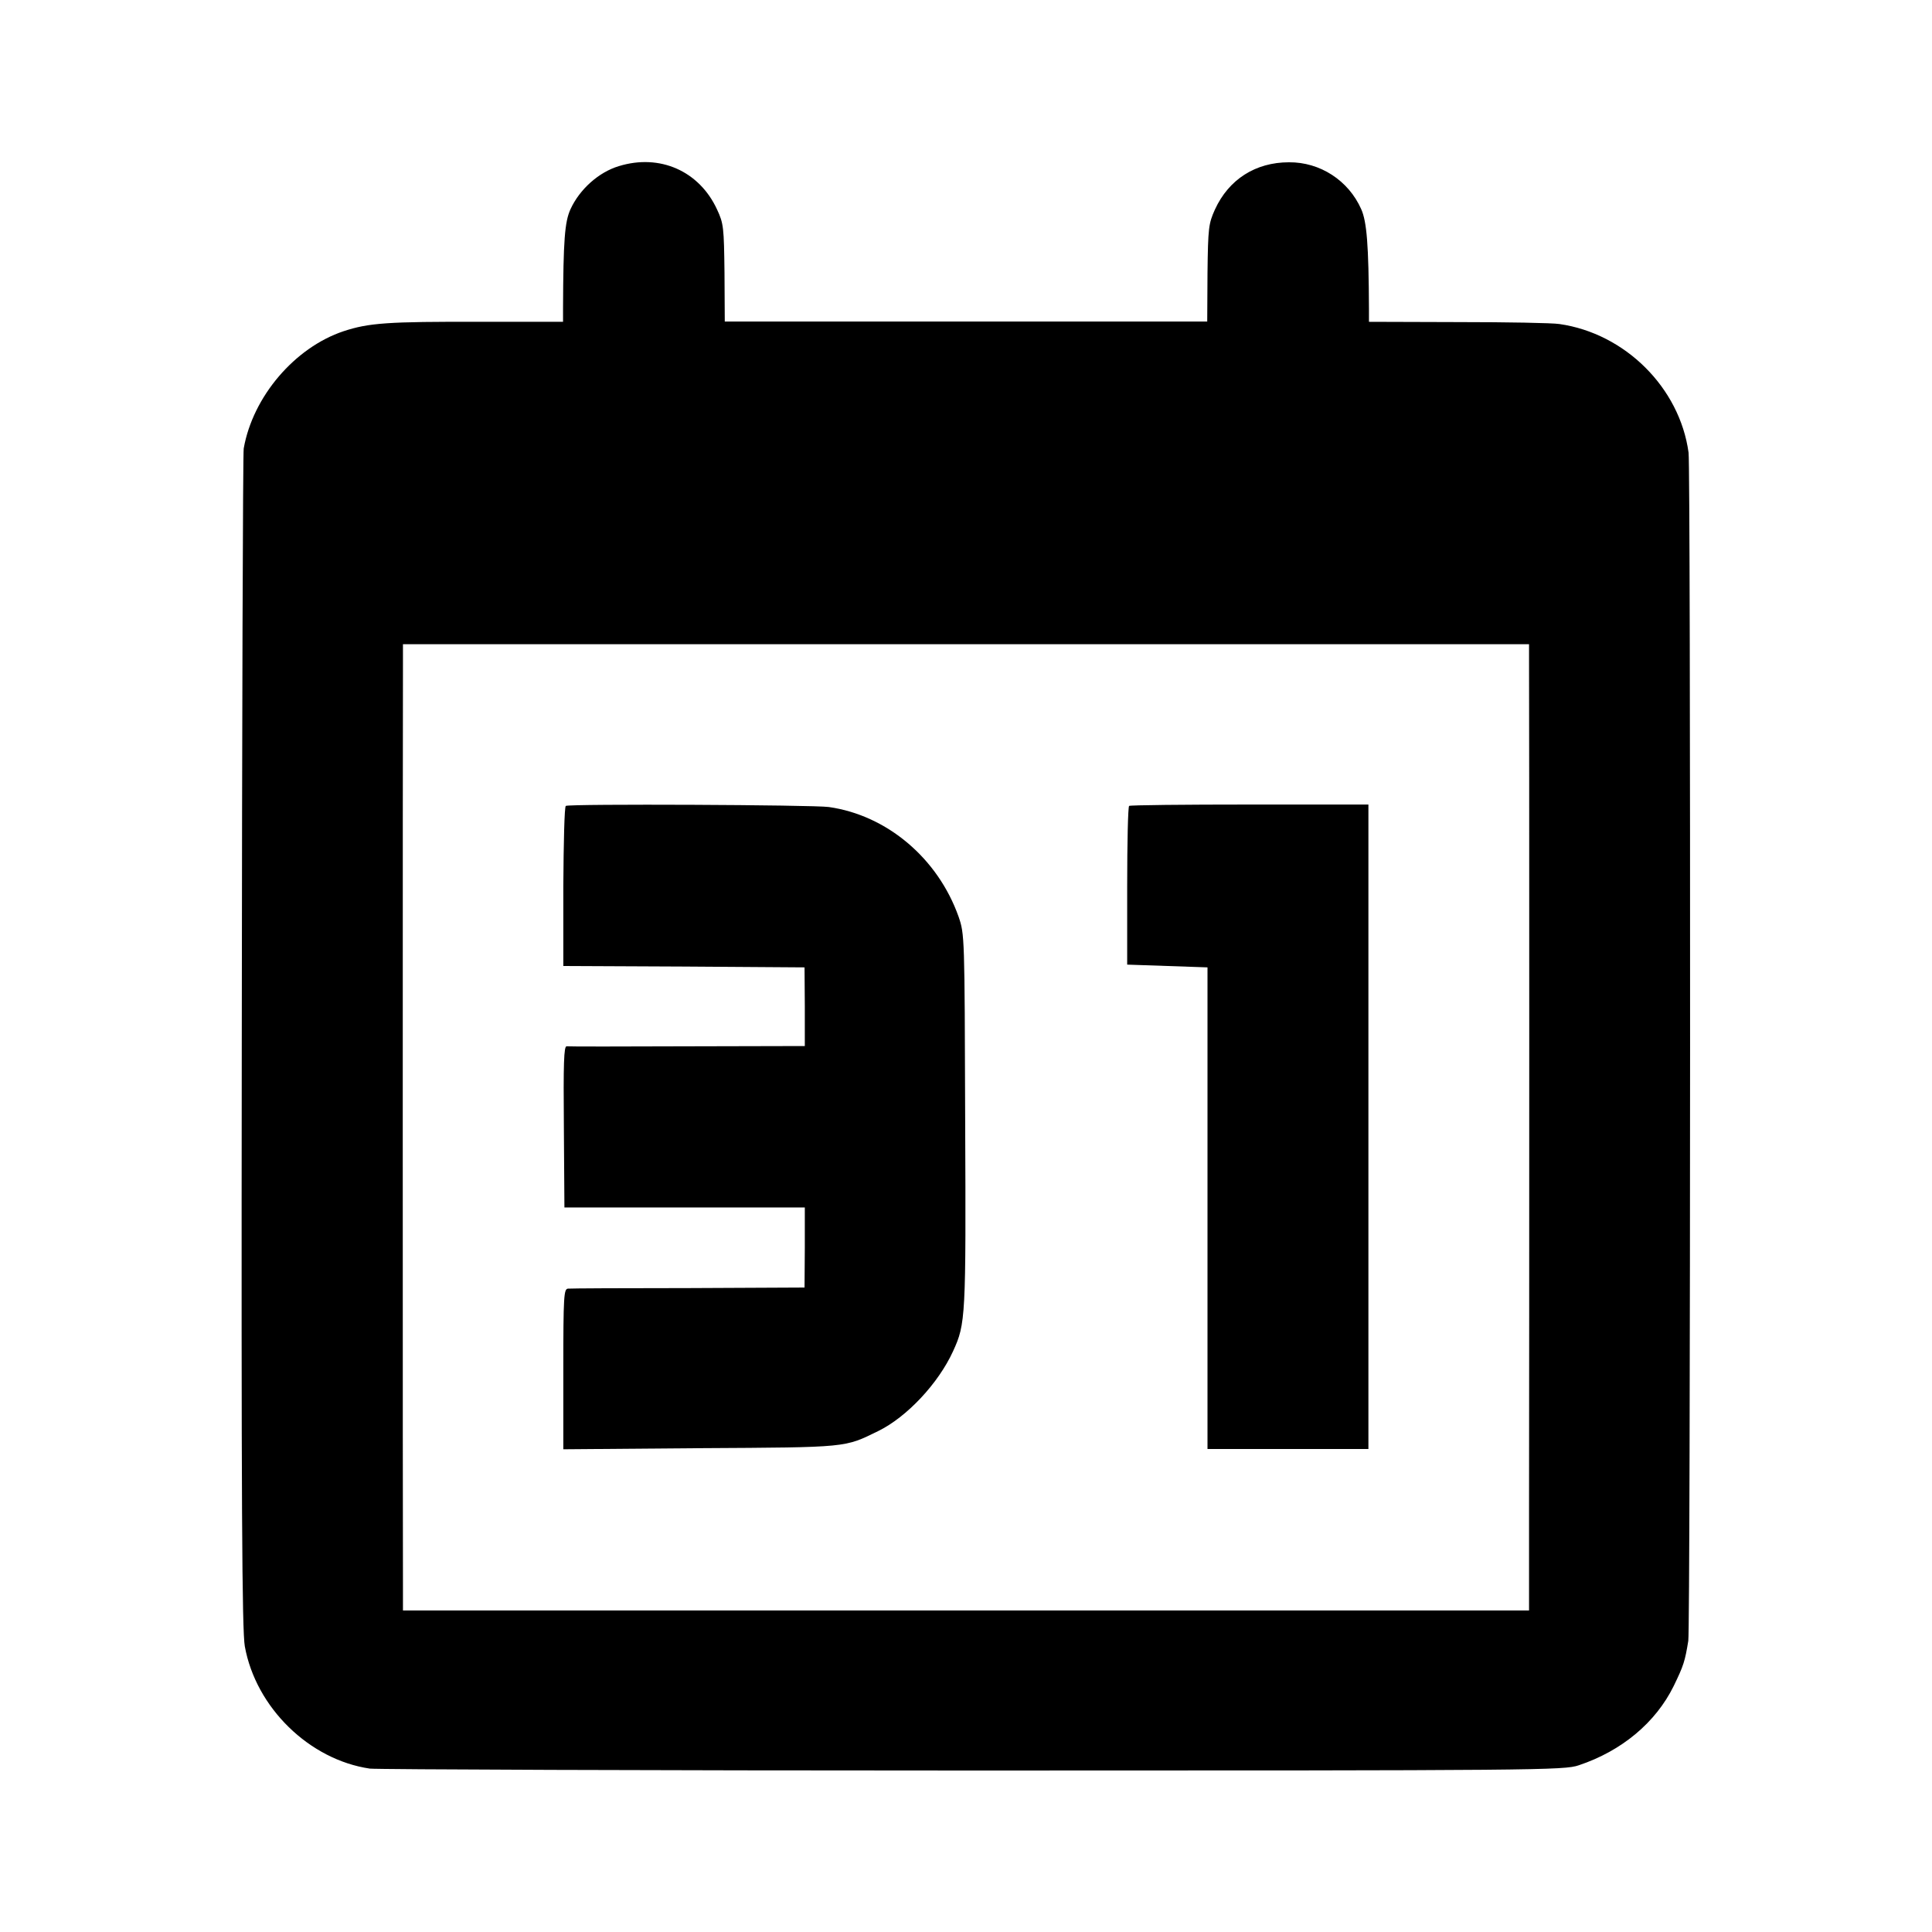
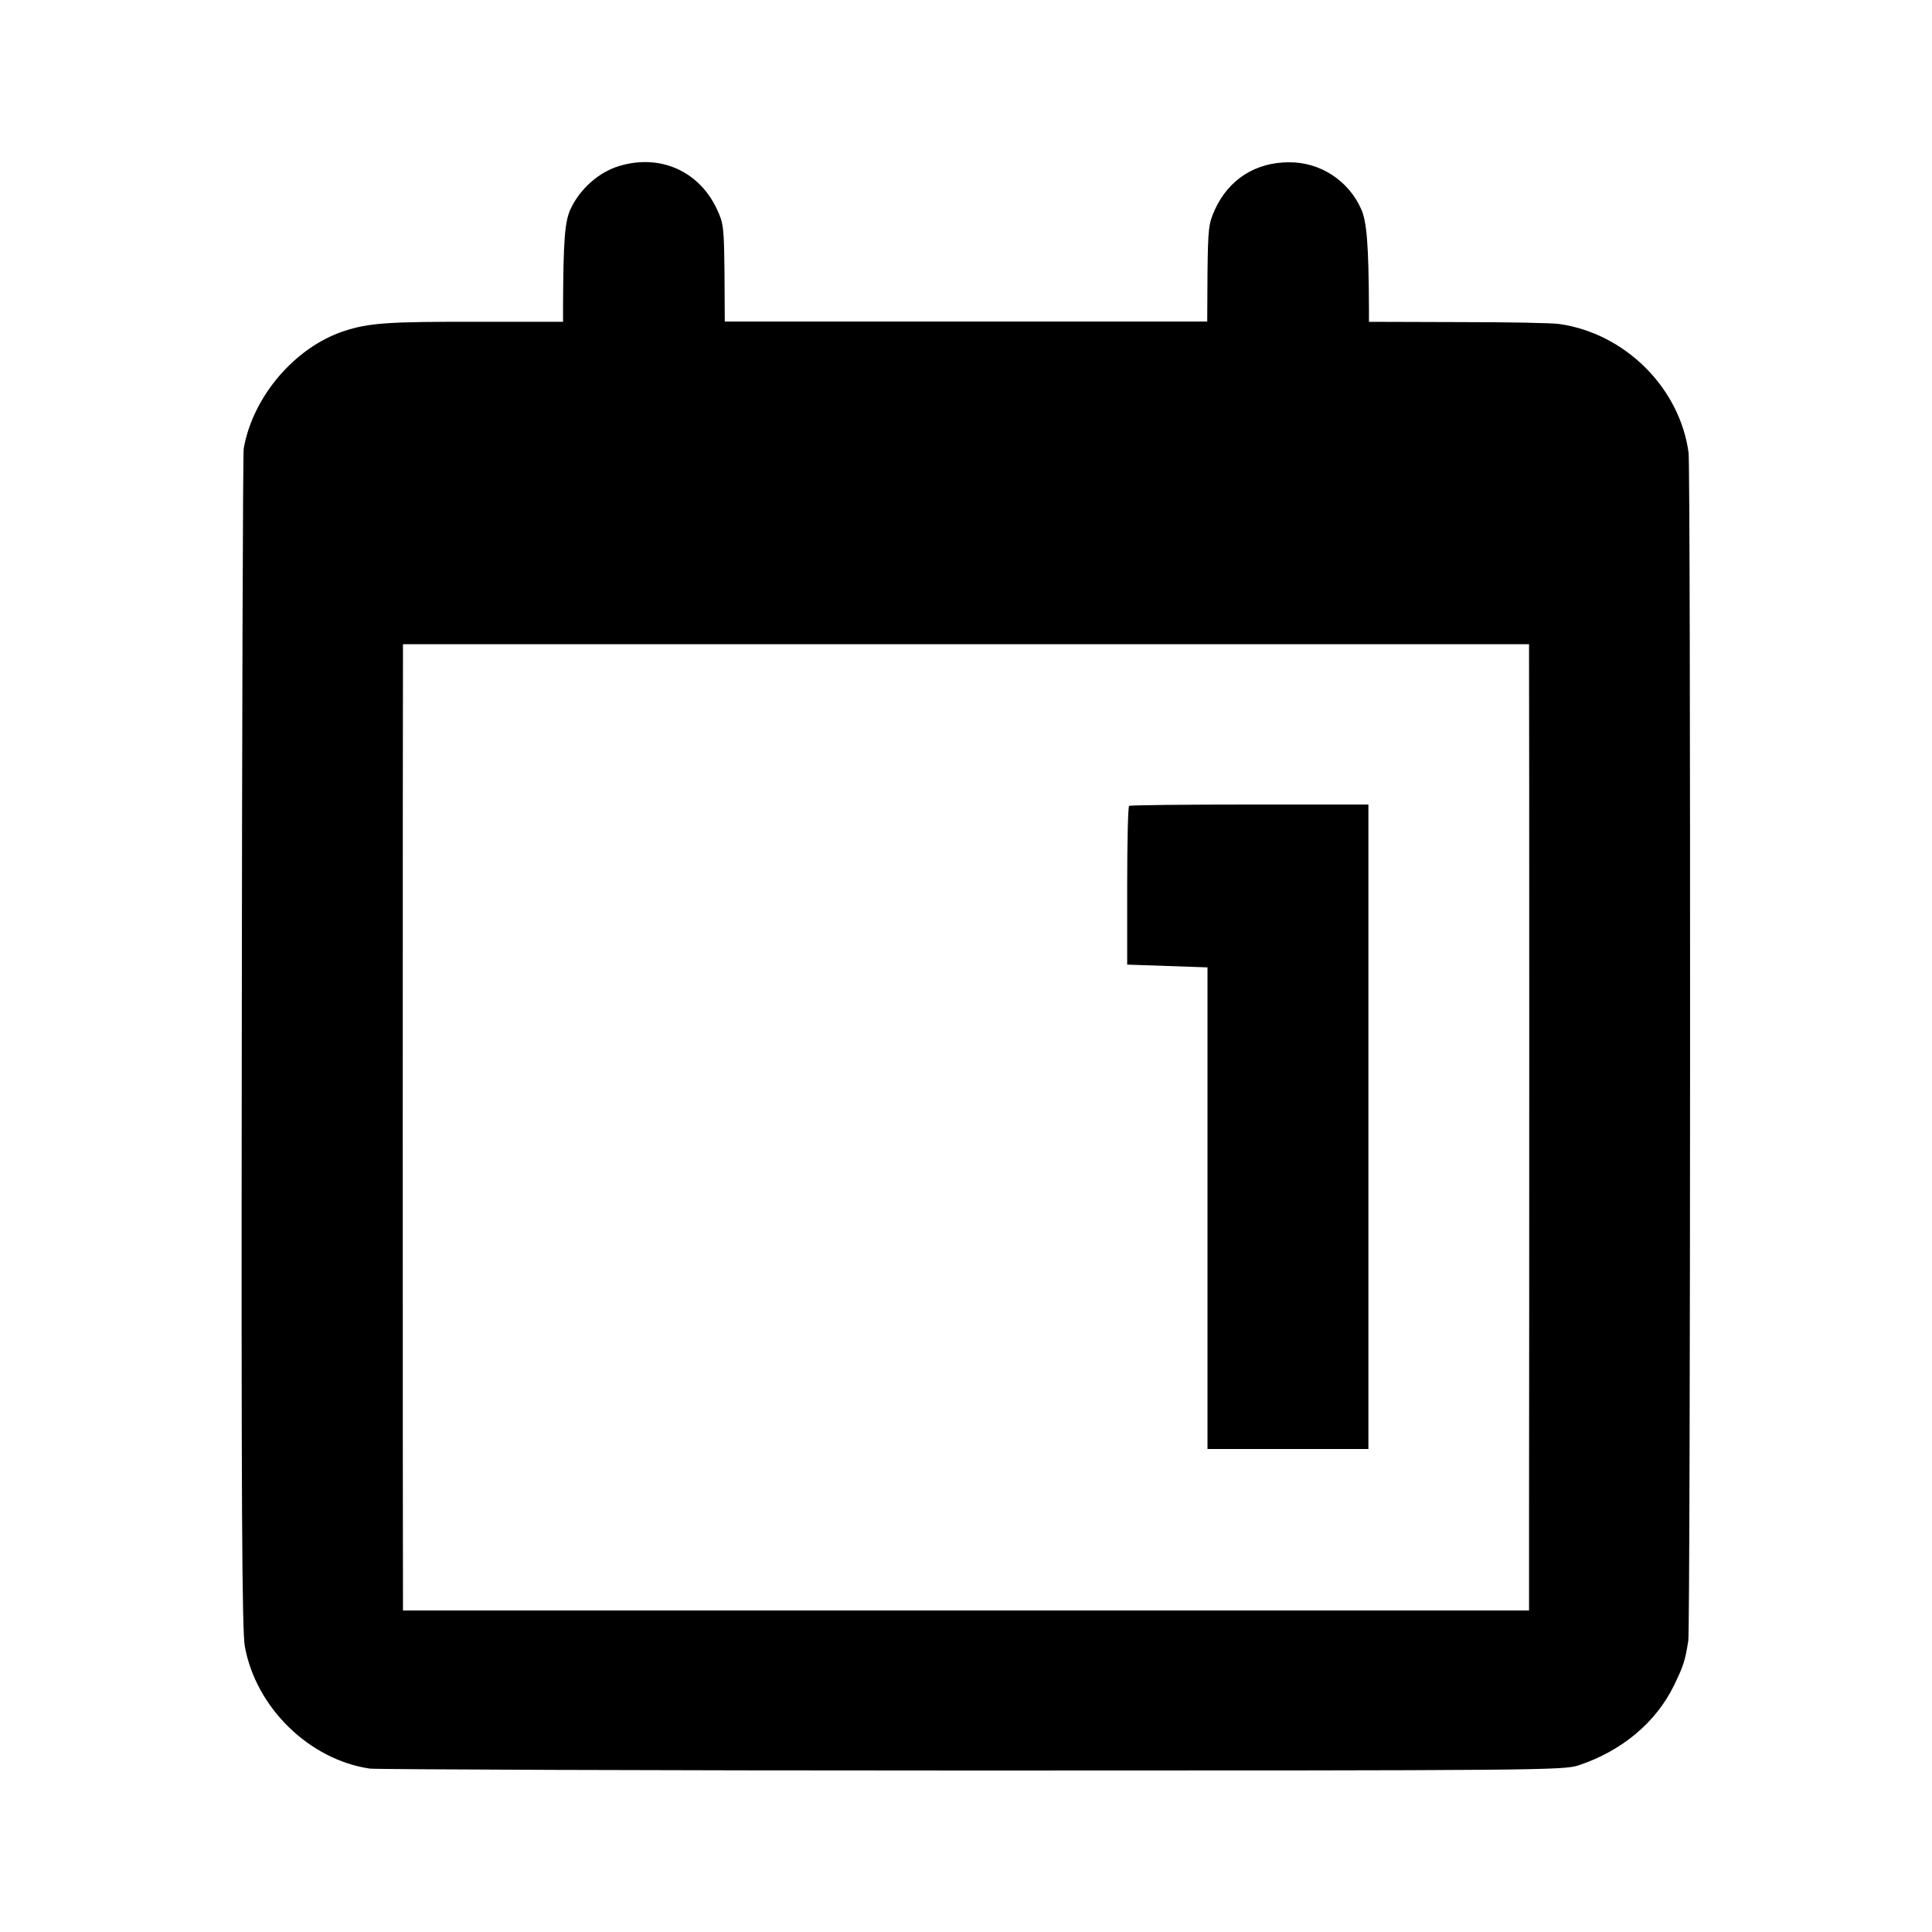
<svg xmlns="http://www.w3.org/2000/svg" version="1.0" width="700pt" height="700pt" viewBox="0 0 700 700" preserveAspectRatio="xMidYMid meet">
  <g transform="translate(0,700) scale(0.1,-0.1)" fill="#000000" stroke="none">
    <path d="M2242 6398 c-73 -22 -142 -84 -175 -156 -21 -46 -26 -113 -27 -358 l0 -50 -302 0 c-333 1 -402 -4 -493 -34 -177 -59 -329 -237 -362 -425 -3 -16 -6 -984 -7 -2150 -2 -1686 1 -2134 11 -2190 40 -222 234 -411 453 -443 25 -3 1008 -7 2185 -7 2059 0 2142 1 2195 19 156 52 279 155 344 287 36 74 41 90 53 164 8 52 9 4246 1 4305 -32 235 -230 432 -468 466 -25 4 -190 7 -367 7 l-323 1 0 45 c-1 235 -8 318 -28 363 -46 104 -149 171 -262 170 -121 0 -218 -62 -268 -171 -23 -51 -25 -66 -27 -230 l-1 -176 -874 0 -874 0 -1 176 c-2 164 -3 179 -27 230 -64 139 -207 203 -356 157z m3298 -1793 c1 -67 1 -2510 0 -3075 l0 -365 -2040 0 -2040 0 0 75 c-1 90 -1 3254 0 3356 l0 70 2040 0 2040 0 0 -61z" />
-     <path d="M2050 4080 c-5 -3 -8 -134 -9 -292 l0 -288 437 -2 437 -3 1 -142 0 -143 -425 -1 c-234 -1 -432 -1 -438 0 -10 1 -12 -64 -10 -291 l2 -293 436 0 435 0 0 -145 -1 -145 -420 -2 c-231 0 -428 -1 -437 -2 -15 -1 -17 -25 -17 -292 l0 -290 497 4 c539 3 521 2 644 62 104 51 218 173 271 289 46 100 47 122 44 836 -2 670 -2 675 -24 739 -75 211 -259 367 -470 397 -55 8 -941 12 -953 4z" />
    <path d="M4091 4080 c-4 -3 -7 -133 -7 -290 l0 -285 146 -5 145 -5 0 -872 0 -873 292 0 291 0 0 1168 0 1167 -430 0 c-236 0 -433 -2 -437 -5z" />
  </g>
</svg>